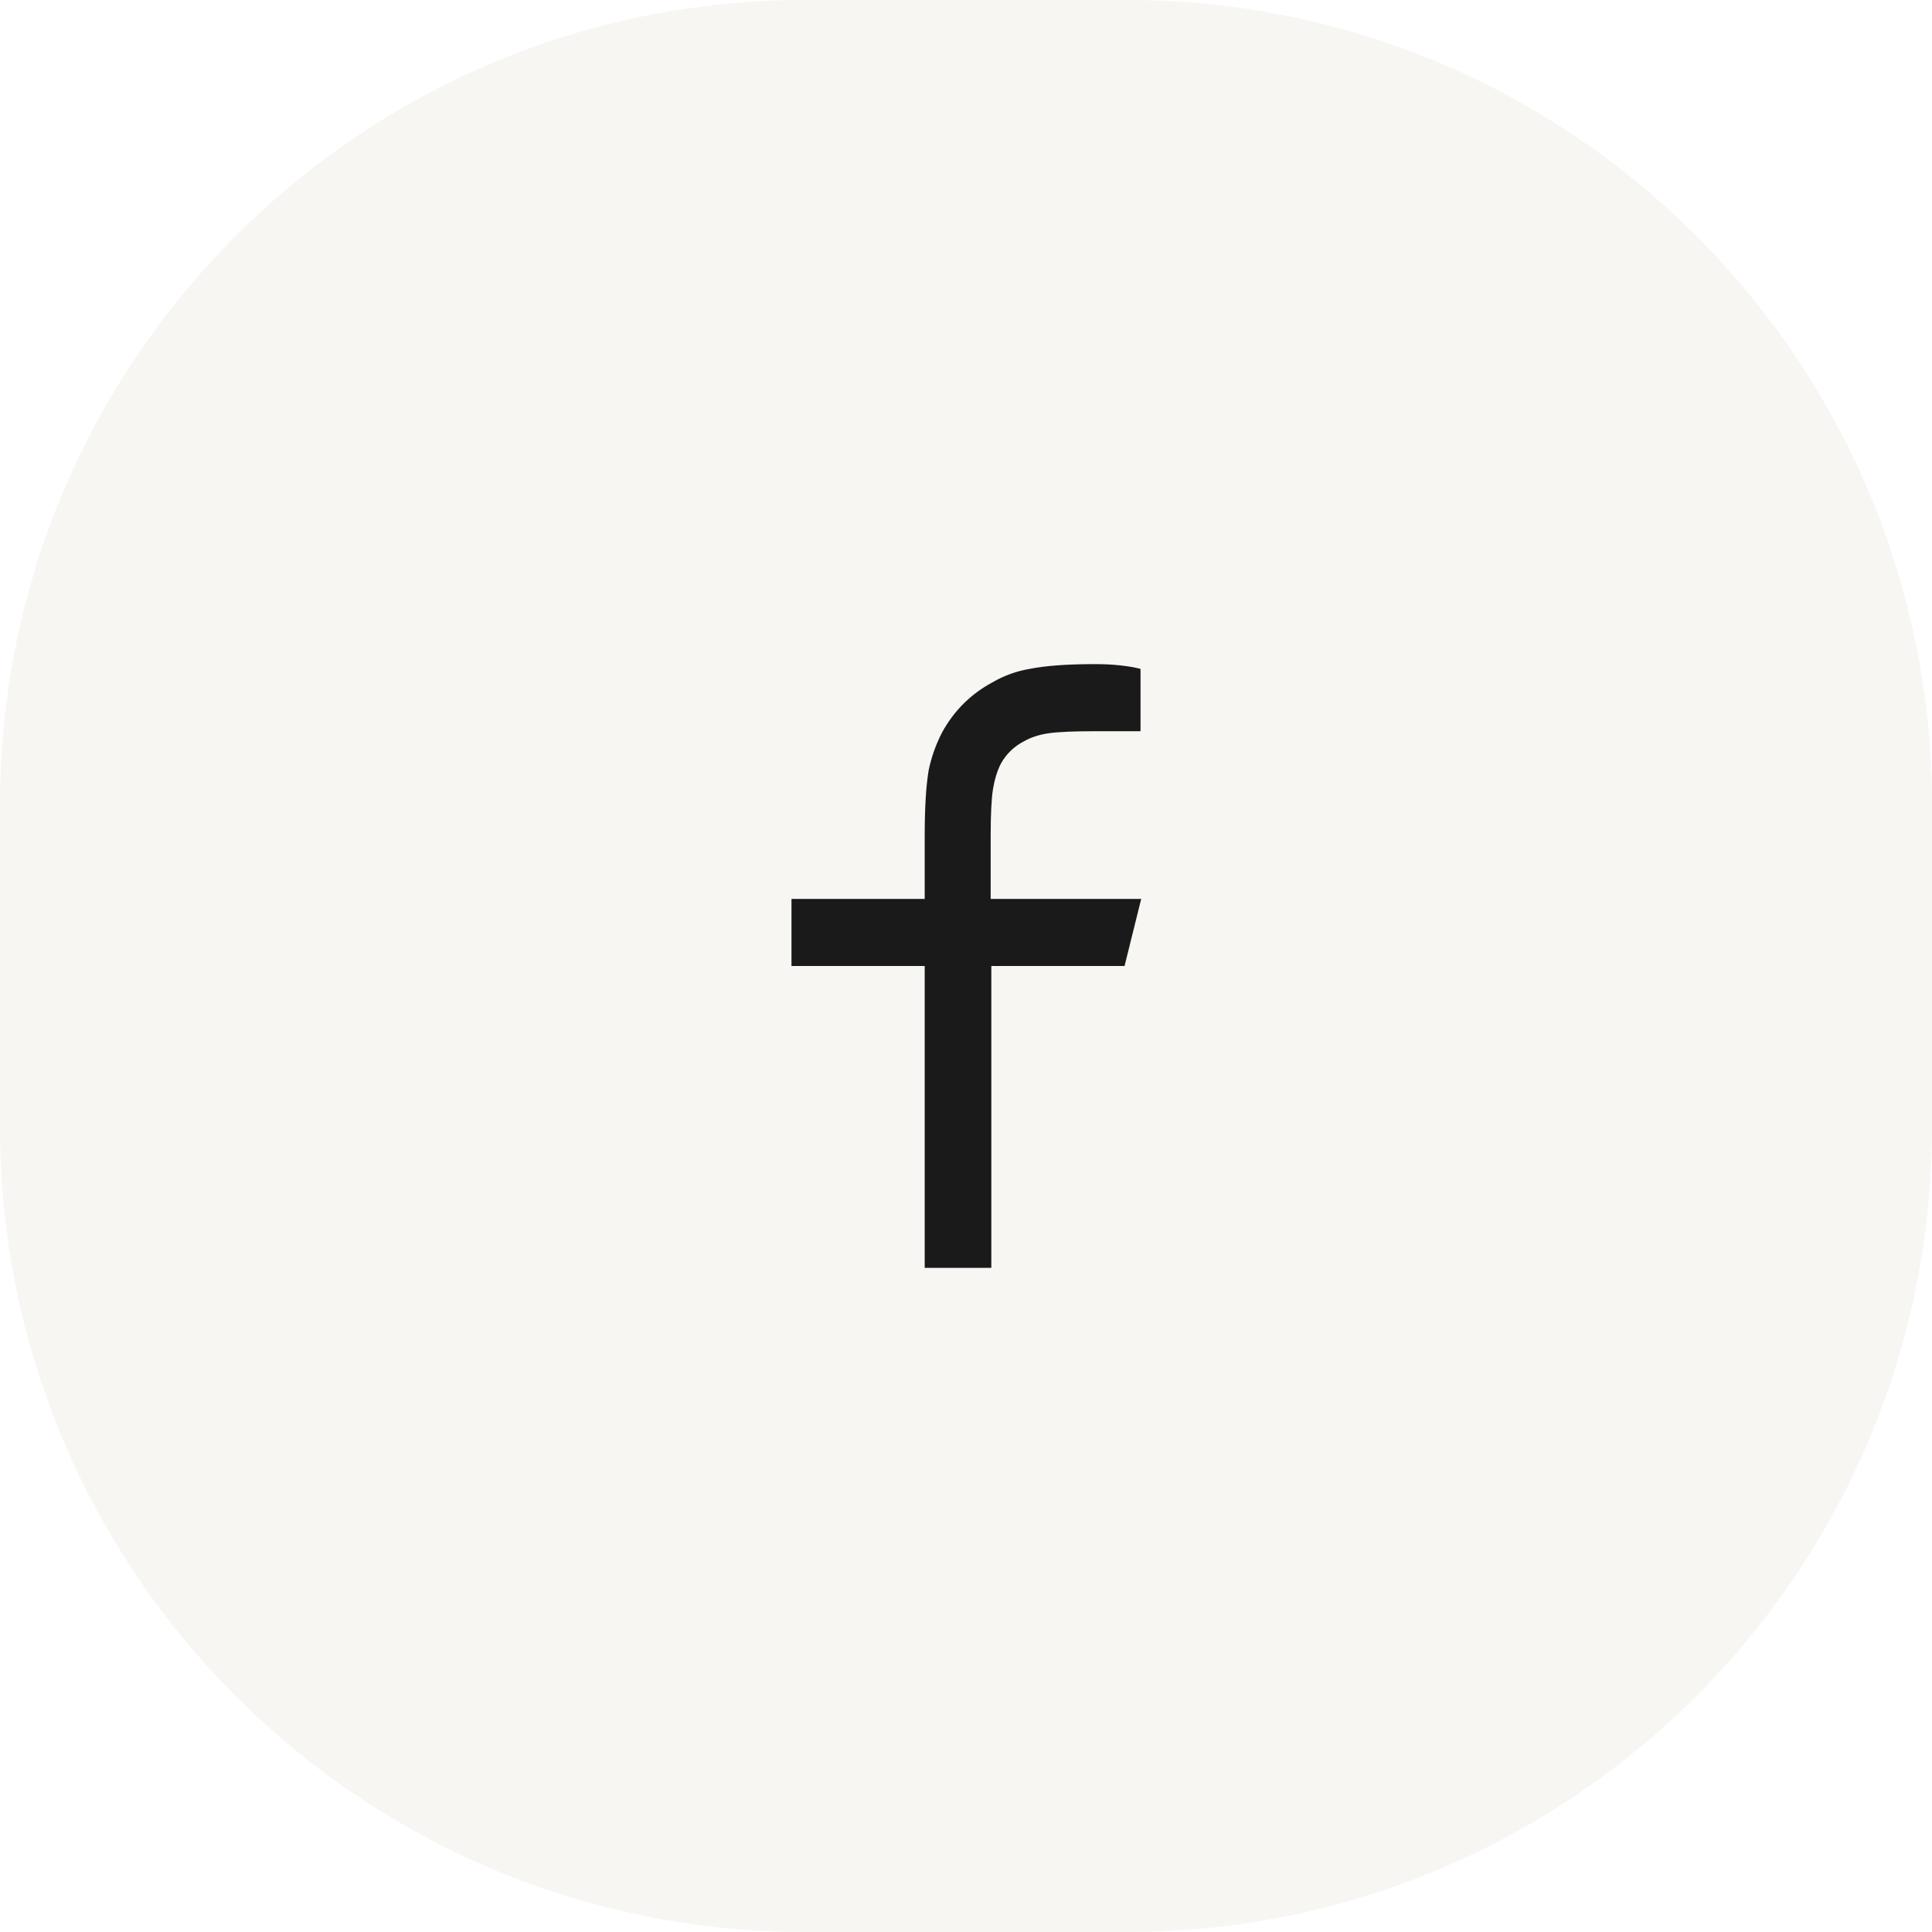
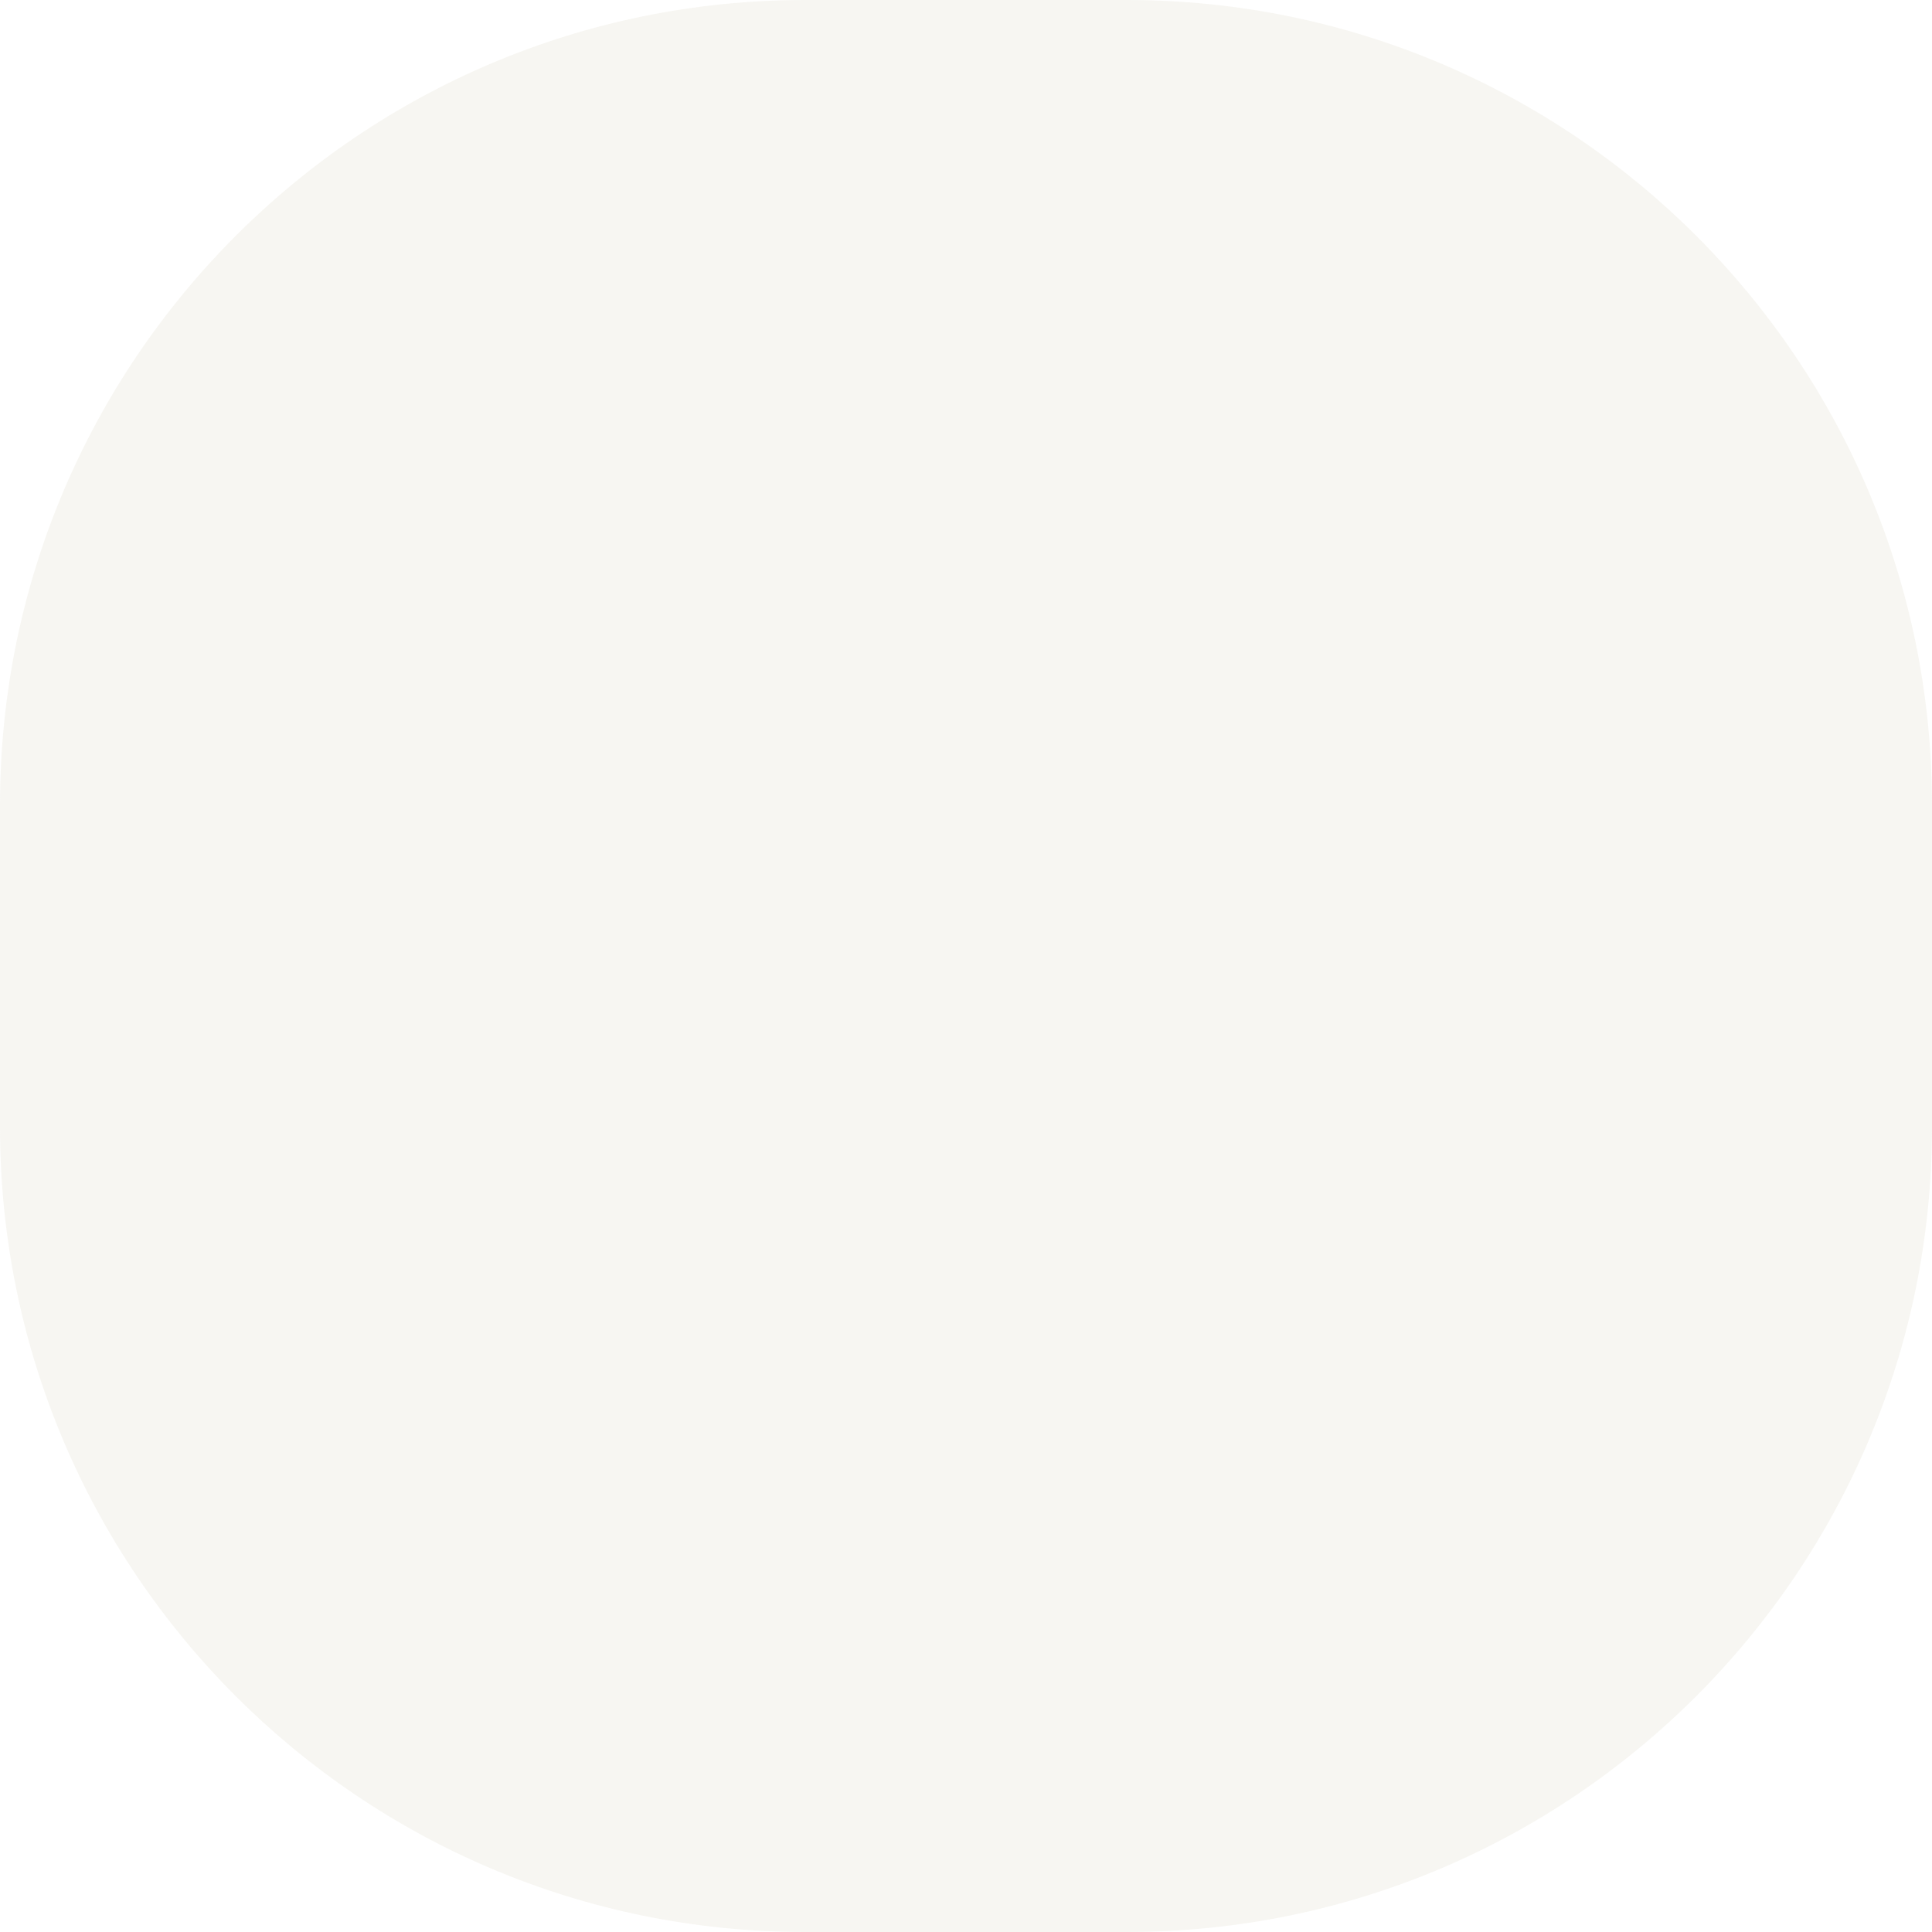
<svg xmlns="http://www.w3.org/2000/svg" width="48" height="48" viewBox="0 0 48 48" fill="none">
  <path d="M0 20C0 8.954 8.954 0 20 0H28C39.046 0 48 8.954 48 20V28C48 39.046 39.046 48 28 48H20C8.954 48 0 39.046 0 28V20Z" fill="#E5DFD3" fill-opacity="0.3" />
-   <path d="M24.629 22.333H28.353L27.939 24H24.629V31.5H22.974V24H19.664V22.333H22.974V20.767C22.974 20.067 23.007 19.522 23.073 19.133C23.14 18.811 23.25 18.5 23.404 18.2C23.702 17.656 24.122 17.239 24.662 16.95C24.949 16.783 25.258 16.672 25.589 16.617C25.975 16.539 26.516 16.5 27.211 16.5C27.641 16.5 28.016 16.539 28.336 16.617V18.167H27.211C26.681 18.167 26.298 18.183 26.061 18.217C25.823 18.25 25.616 18.317 25.44 18.417C25.186 18.55 24.993 18.739 24.861 18.983C24.773 19.161 24.709 19.369 24.67 19.608C24.632 19.847 24.613 20.233 24.613 20.767V22.333H24.629Z" fill="#1A1A1A" />
</svg>